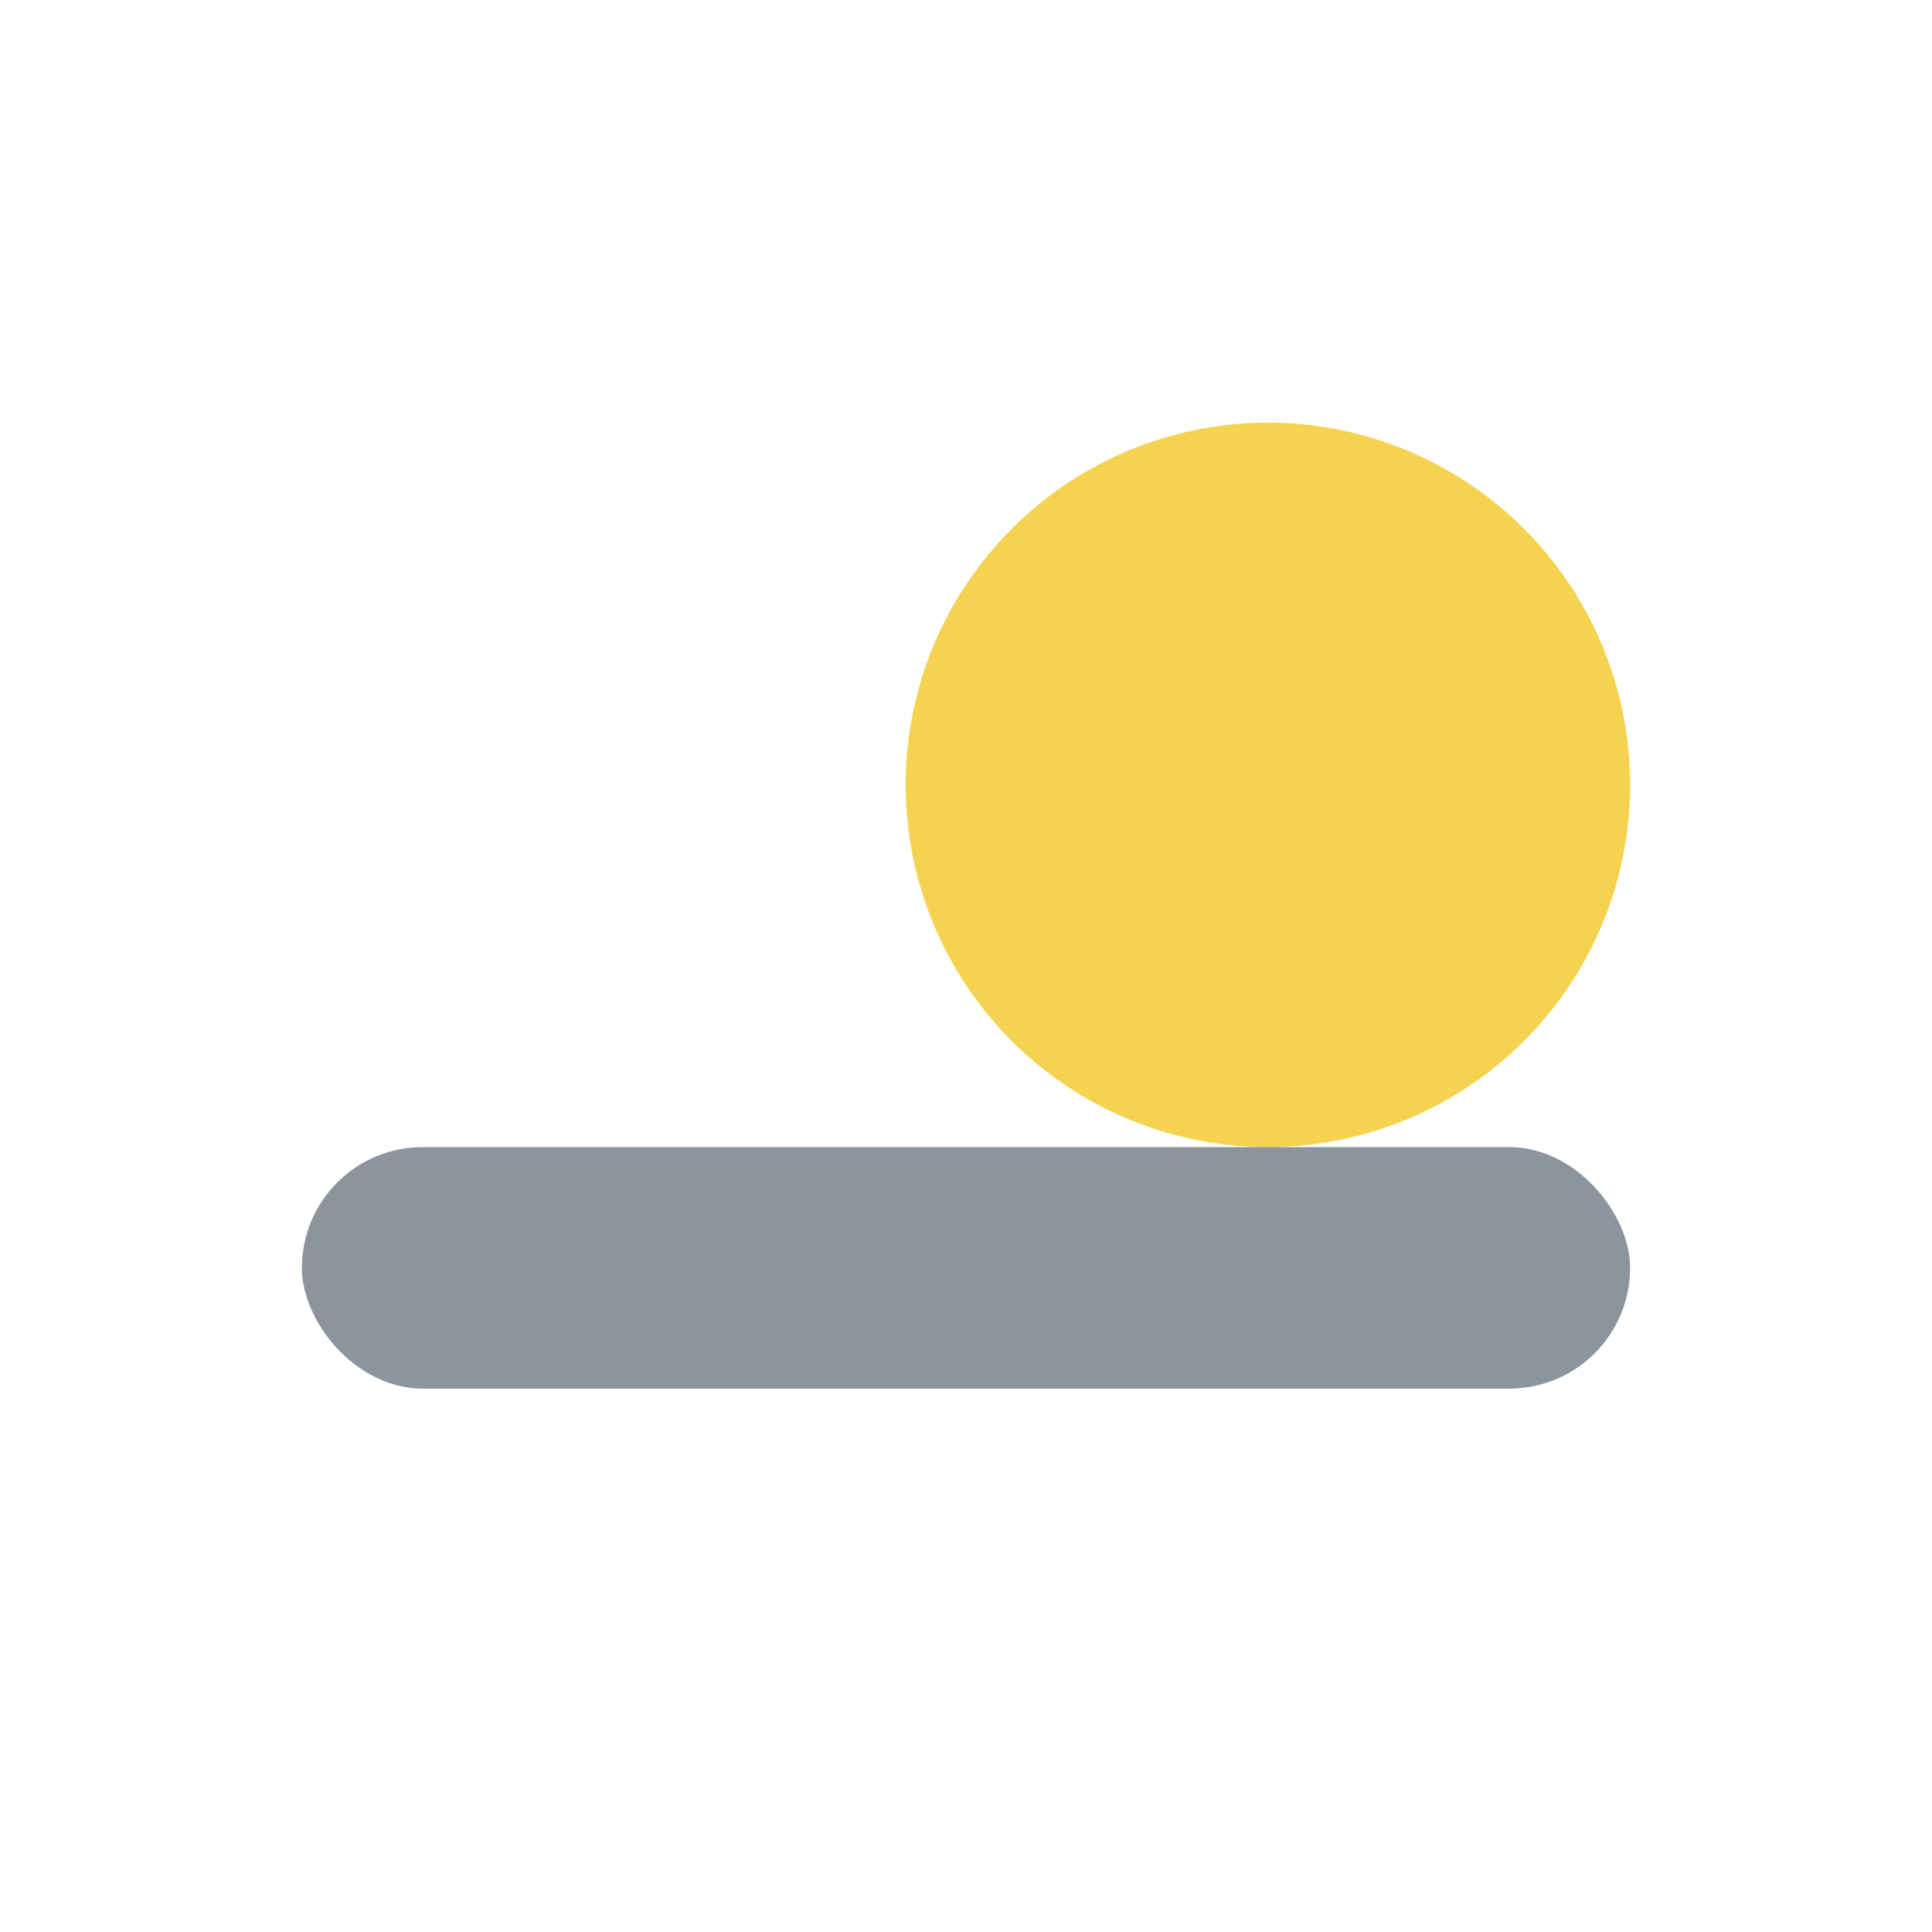
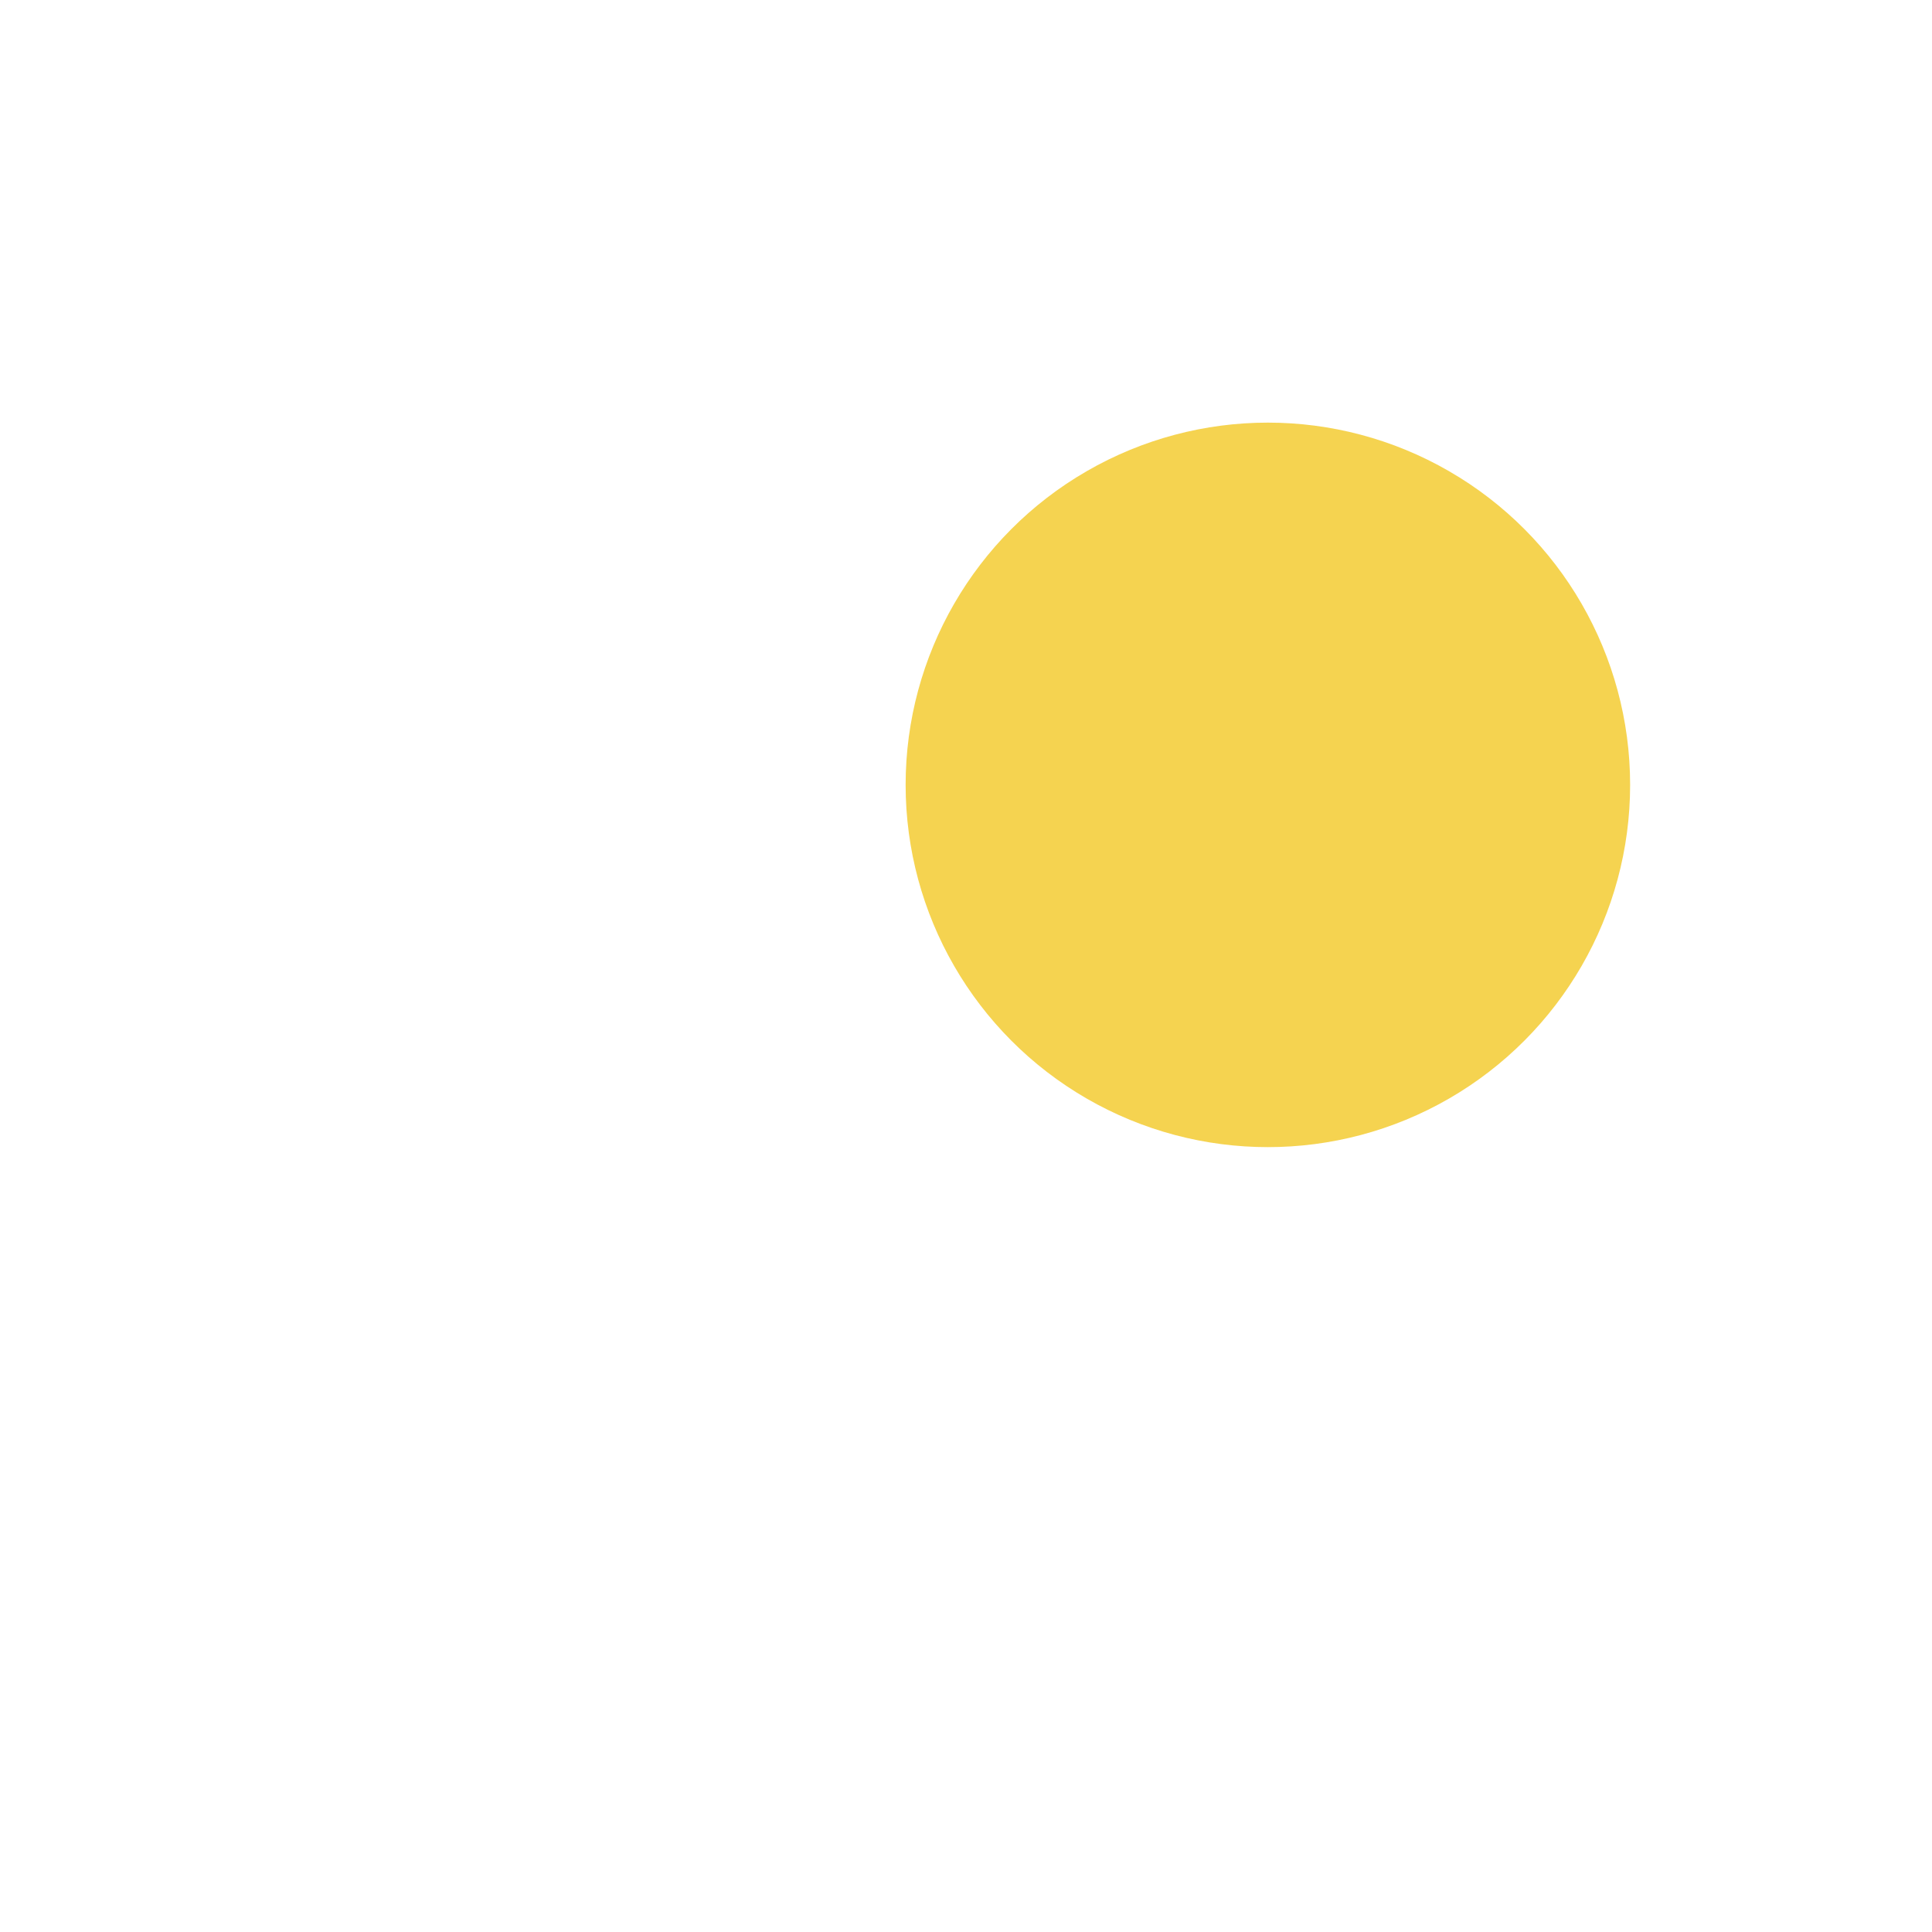
<svg xmlns="http://www.w3.org/2000/svg" width="32" height="32" viewBox="0 0 32 32">
  <circle cx="21" cy="13" r="6" fill="#F5D350" />
-   <rect x="5" y="19" width="22" height="4" rx="2" fill="#8C959D" />
</svg>